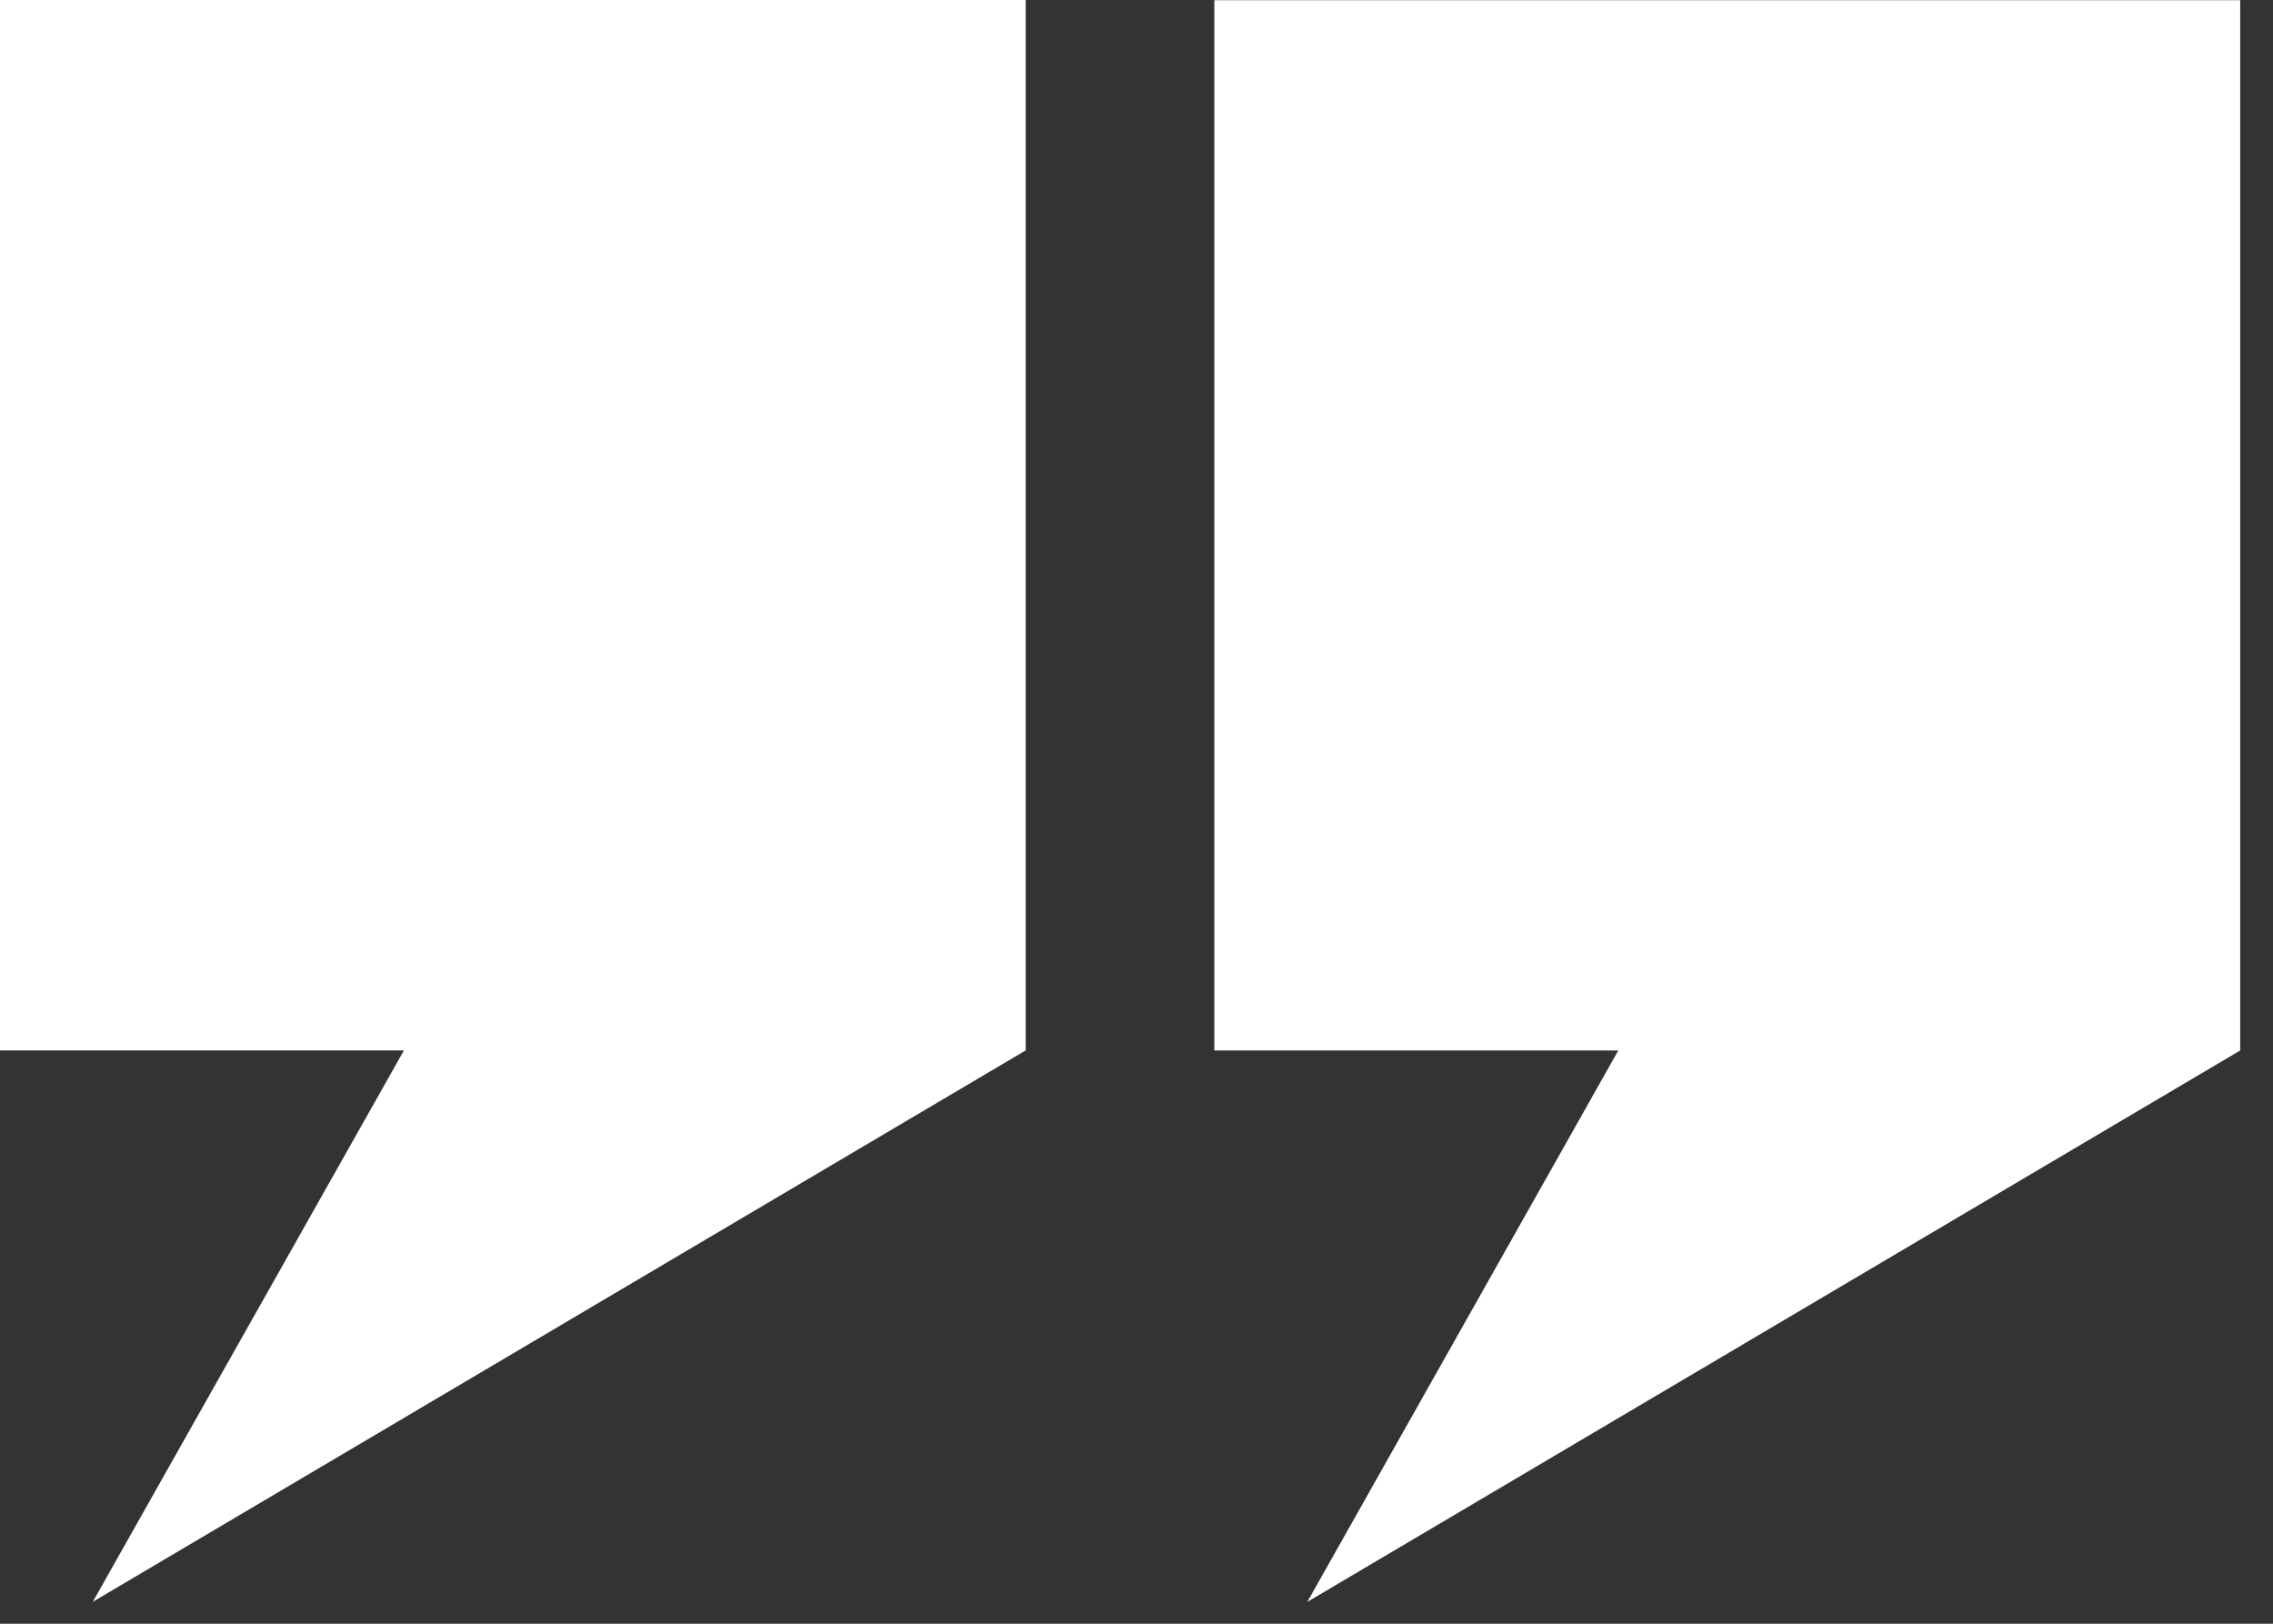
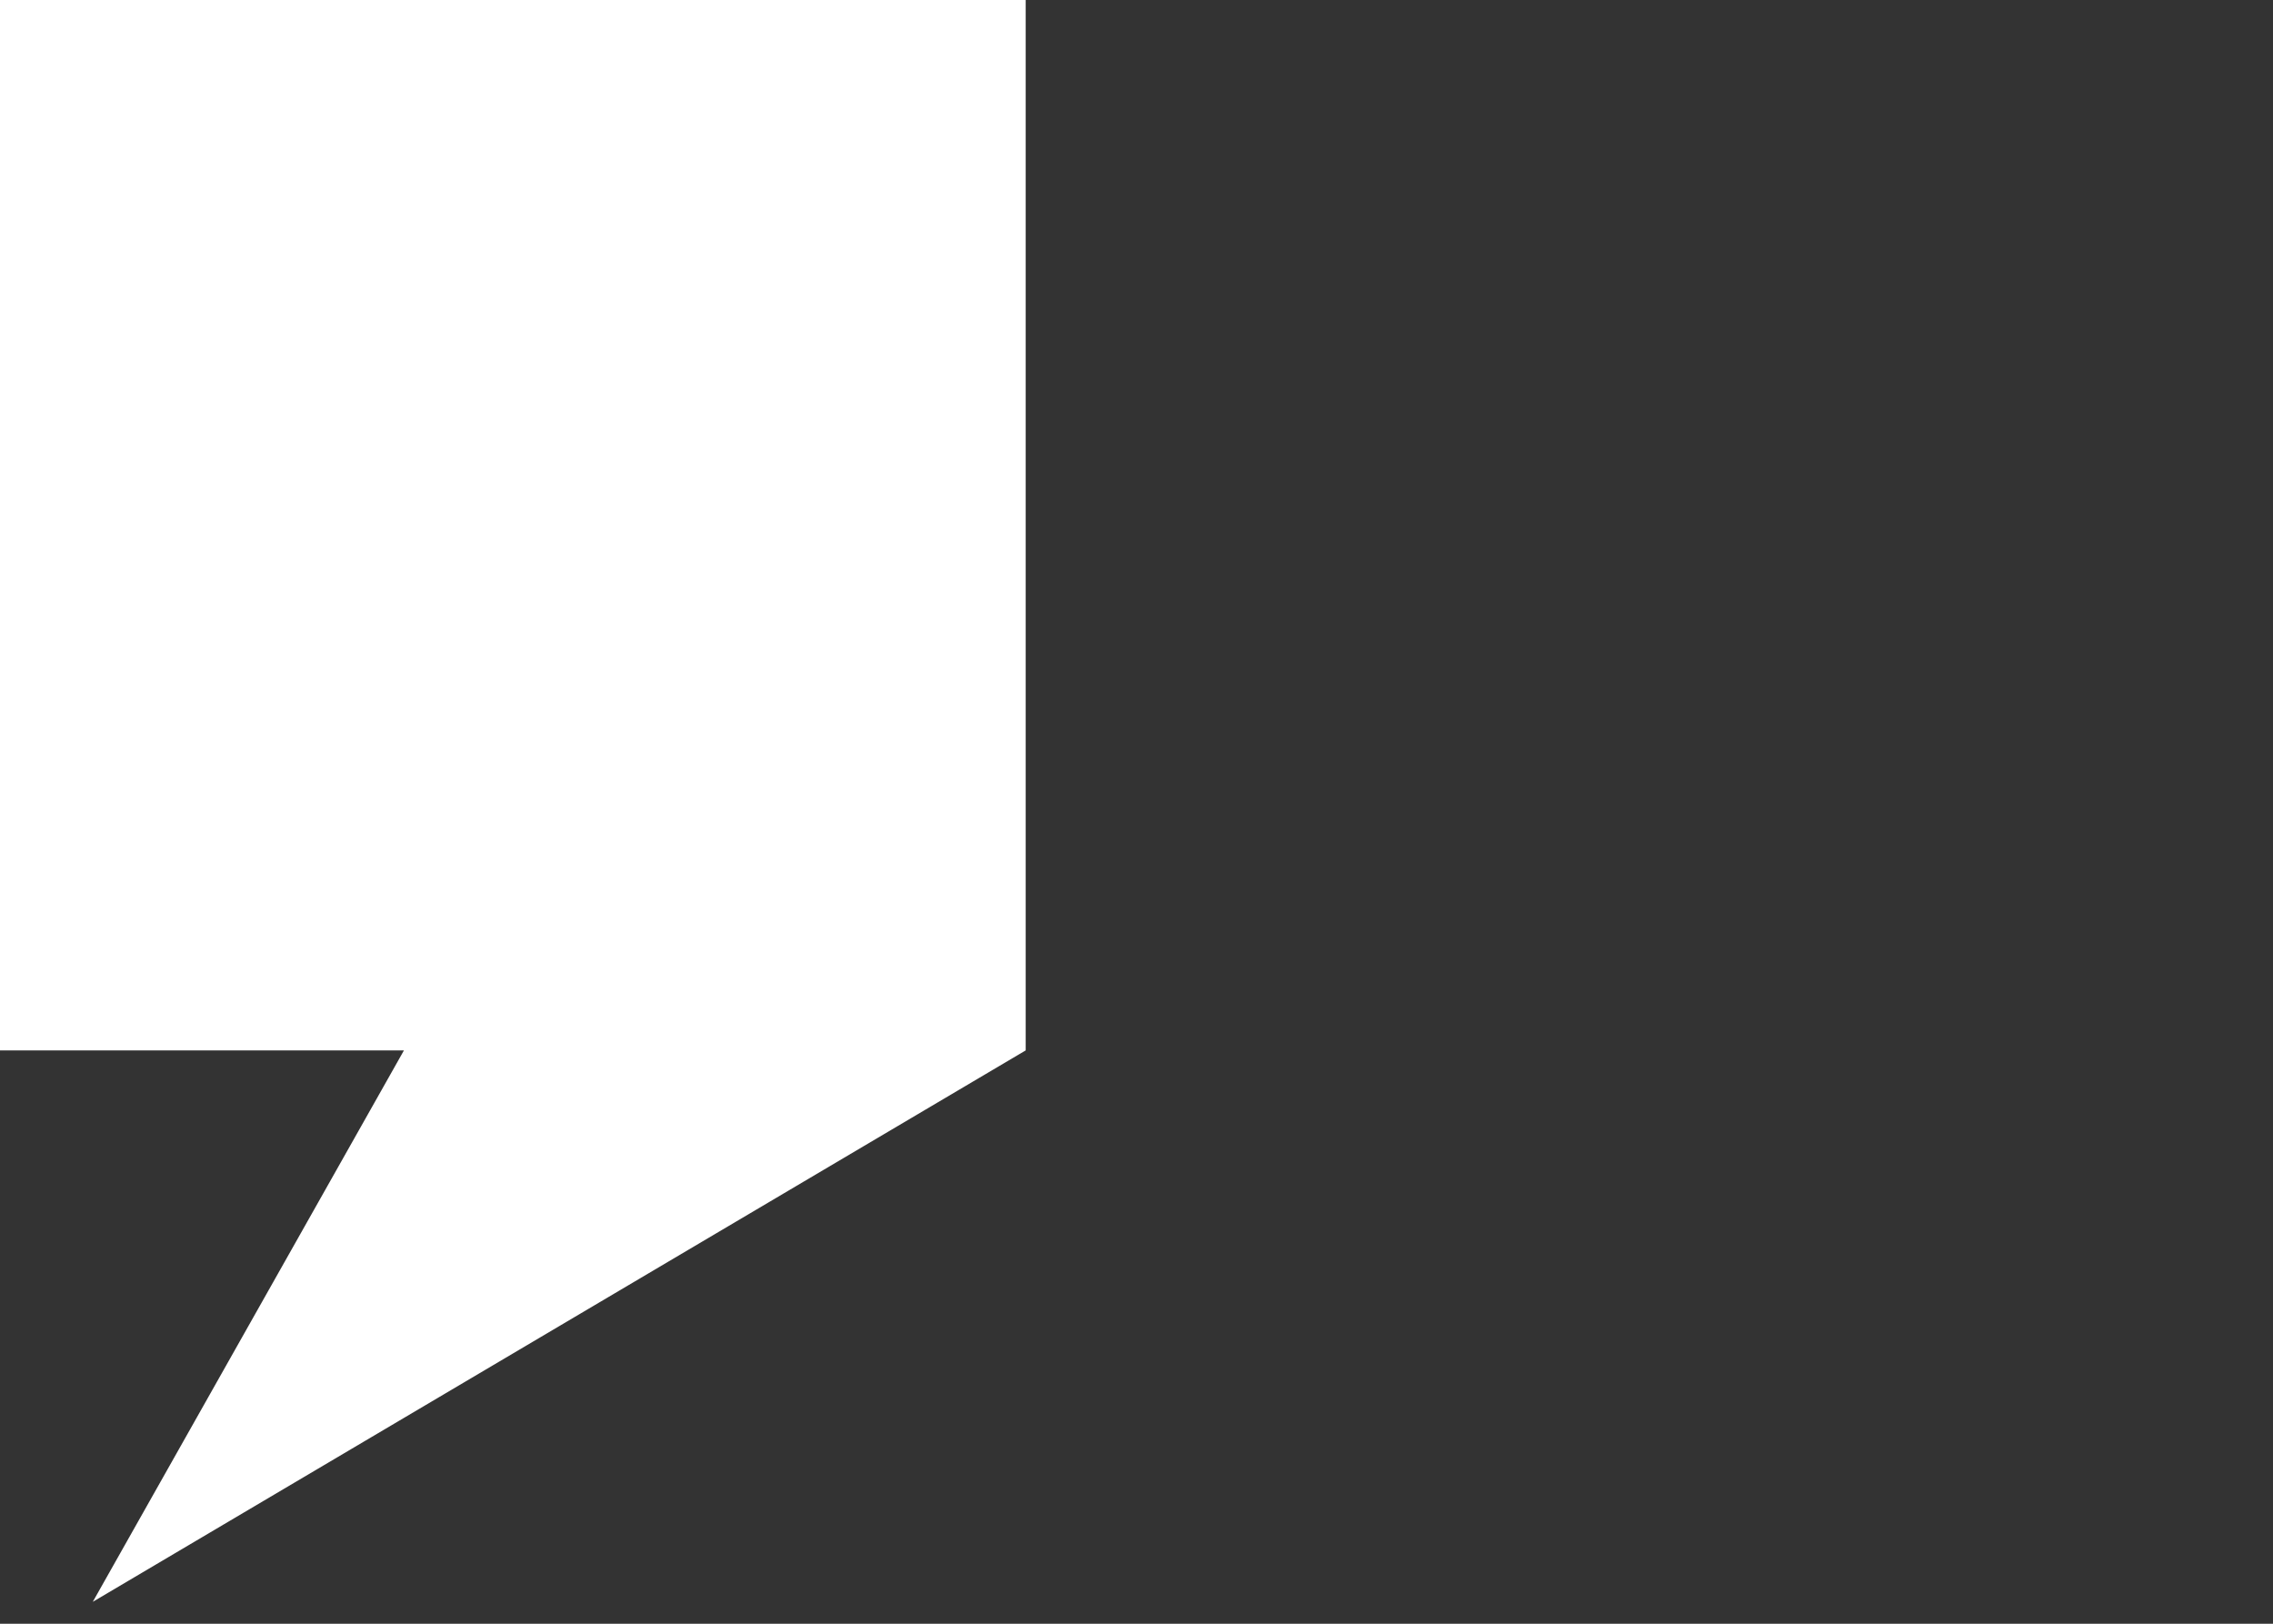
<svg xmlns="http://www.w3.org/2000/svg" xmlns:ns1="http://www.serif.com/" width="100%" height="100%" viewBox="0 0 28 20" xml:space="preserve" style="fill-rule:evenodd;clip-rule:evenodd;stroke-linejoin:round;stroke-miterlimit:2;">
  <rect x="0" y="0" width="28" height="20" fill="#333333" stroke="none" />
  <g transform="matrix(1,0,0,1,-947,-647)">
    <g id="icone-guillemet" ns1:id="icone guillemet">
      <path id="Path-42" ns1:id="Path 42" d="M947,647L947,659.938L951.976,659.938L948.143,666.73L959.635,659.938L959.635,647L947,647Z" style="fill:white;fill-rule:nonzero;" />
-       <path id="Path-43" ns1:id="Path 43" d="M961.959,647.002L961.959,659.939L966.935,659.939L963.104,666.731L974.596,659.939L974.596,647.002L961.959,647.002Z" style="fill:white;fill-rule:nonzero;" />
    </g>
  </g>
</svg>